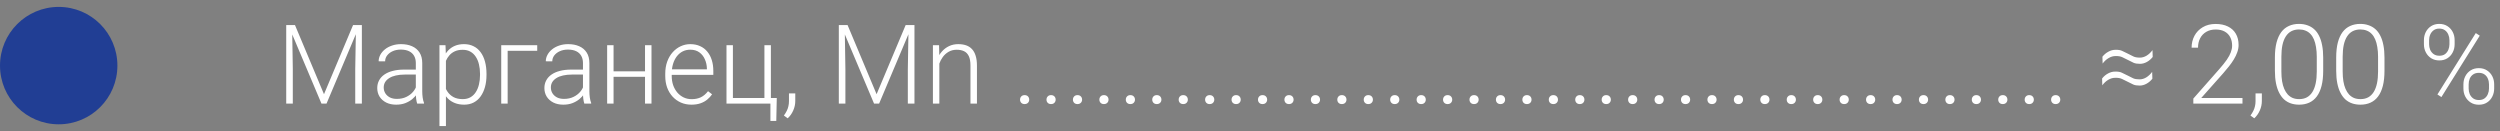
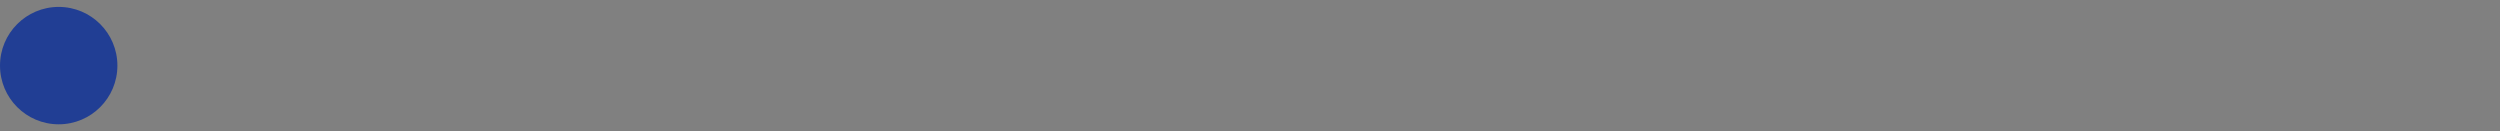
<svg xmlns="http://www.w3.org/2000/svg" width="362" height="19" viewBox="0 0 362 19" fill="none">
  <rect x="0" y="0" width="362" height="19" fill="#808080" stroke="none" />
-   <path d="M41.742 3.625H42.711L46.914 13.641L51.125 3.625H52.086L47.281 15H46.547L41.742 3.625ZM41.445 3.625H42.297L42.398 10.031V15H41.445V3.625ZM51.547 3.625H52.398V15H51.438V10.031L51.547 3.625ZM60.211 13.484V9.125C60.211 8.724 60.128 8.378 59.961 8.086C59.794 7.794 59.55 7.57 59.227 7.414C58.904 7.258 58.505 7.18 58.031 7.18C57.594 7.18 57.203 7.258 56.859 7.414C56.521 7.565 56.253 7.771 56.055 8.031C55.862 8.286 55.766 8.57 55.766 8.883L54.828 8.875C54.828 8.557 54.906 8.25 55.062 7.953C55.219 7.656 55.44 7.391 55.727 7.156C56.013 6.922 56.354 6.737 56.75 6.602C57.151 6.461 57.591 6.391 58.07 6.391C58.675 6.391 59.206 6.492 59.664 6.695C60.128 6.898 60.49 7.203 60.75 7.609C61.01 8.016 61.141 8.526 61.141 9.141V13.227C61.141 13.518 61.161 13.82 61.203 14.133C61.25 14.445 61.315 14.703 61.398 14.906V15H60.406C60.344 14.812 60.294 14.578 60.258 14.297C60.227 14.01 60.211 13.74 60.211 13.484ZM60.43 10.078L60.445 10.797H58.609C58.13 10.797 57.7 10.841 57.32 10.93C56.945 11.013 56.628 11.138 56.367 11.305C56.107 11.466 55.906 11.662 55.766 11.891C55.63 12.12 55.562 12.38 55.562 12.672C55.562 12.974 55.638 13.25 55.789 13.5C55.945 13.75 56.164 13.95 56.445 14.102C56.732 14.247 57.07 14.32 57.461 14.32C57.982 14.32 58.44 14.224 58.836 14.031C59.237 13.838 59.568 13.586 59.828 13.273C60.089 12.961 60.263 12.62 60.352 12.25L60.758 12.789C60.69 13.05 60.565 13.318 60.383 13.594C60.206 13.865 59.974 14.12 59.688 14.359C59.401 14.594 59.062 14.787 58.672 14.938C58.286 15.083 57.849 15.156 57.359 15.156C56.807 15.156 56.325 15.052 55.914 14.844C55.508 14.635 55.19 14.352 54.961 13.992C54.737 13.628 54.625 13.216 54.625 12.758C54.625 12.341 54.714 11.969 54.891 11.641C55.068 11.307 55.323 11.026 55.656 10.797C55.995 10.562 56.401 10.385 56.875 10.266C57.354 10.141 57.891 10.078 58.484 10.078H60.43ZM64.57 8.172V18.25H63.633V6.547H64.508L64.57 8.172ZM70.445 10.695V10.859C70.445 11.49 70.372 12.068 70.227 12.594C70.081 13.12 69.87 13.575 69.594 13.961C69.323 14.341 68.987 14.635 68.586 14.844C68.185 15.052 67.729 15.156 67.219 15.156C66.713 15.156 66.263 15.078 65.867 14.922C65.471 14.766 65.13 14.544 64.844 14.258C64.562 13.966 64.336 13.628 64.164 13.242C63.997 12.852 63.88 12.425 63.812 11.961V9.797C63.891 9.286 64.018 8.823 64.195 8.406C64.372 7.99 64.599 7.63 64.875 7.328C65.156 7.026 65.49 6.794 65.875 6.633C66.26 6.471 66.701 6.391 67.195 6.391C67.711 6.391 68.169 6.492 68.57 6.695C68.977 6.893 69.318 7.182 69.594 7.562C69.875 7.938 70.086 8.391 70.227 8.922C70.372 9.448 70.445 10.039 70.445 10.695ZM69.508 10.859V10.695C69.508 10.2 69.456 9.742 69.352 9.32C69.253 8.898 69.099 8.531 68.891 8.219C68.688 7.901 68.427 7.654 68.109 7.477C67.797 7.299 67.424 7.211 66.992 7.211C66.544 7.211 66.162 7.286 65.844 7.438C65.531 7.583 65.271 7.779 65.062 8.023C64.854 8.263 64.69 8.526 64.57 8.812C64.451 9.099 64.362 9.38 64.305 9.656V12.148C64.404 12.544 64.562 12.912 64.781 13.25C65 13.583 65.292 13.852 65.656 14.055C66.026 14.253 66.477 14.352 67.008 14.352C67.435 14.352 67.805 14.263 68.117 14.086C68.43 13.909 68.688 13.662 68.891 13.344C69.099 13.026 69.253 12.656 69.352 12.234C69.456 11.812 69.508 11.354 69.508 10.859ZM77.789 6.547V7.359H73.508V15H72.578V6.547H77.789ZM84.414 13.484V9.125C84.414 8.724 84.331 8.378 84.164 8.086C83.997 7.794 83.753 7.57 83.43 7.414C83.107 7.258 82.708 7.18 82.234 7.18C81.797 7.18 81.406 7.258 81.062 7.414C80.724 7.565 80.456 7.771 80.258 8.031C80.065 8.286 79.969 8.57 79.969 8.883L79.031 8.875C79.031 8.557 79.109 8.25 79.266 7.953C79.422 7.656 79.643 7.391 79.93 7.156C80.216 6.922 80.557 6.737 80.953 6.602C81.354 6.461 81.794 6.391 82.273 6.391C82.878 6.391 83.409 6.492 83.867 6.695C84.331 6.898 84.693 7.203 84.953 7.609C85.213 8.016 85.344 8.526 85.344 9.141V13.227C85.344 13.518 85.365 13.82 85.406 14.133C85.453 14.445 85.518 14.703 85.602 14.906V15H84.609C84.547 14.812 84.497 14.578 84.461 14.297C84.43 14.01 84.414 13.74 84.414 13.484ZM84.633 10.078L84.648 10.797H82.812C82.333 10.797 81.904 10.841 81.523 10.93C81.148 11.013 80.831 11.138 80.57 11.305C80.31 11.466 80.109 11.662 79.969 11.891C79.833 12.12 79.766 12.38 79.766 12.672C79.766 12.974 79.841 13.25 79.992 13.5C80.148 13.75 80.367 13.95 80.648 14.102C80.935 14.247 81.273 14.32 81.664 14.32C82.185 14.32 82.643 14.224 83.039 14.031C83.44 13.838 83.771 13.586 84.031 13.273C84.292 12.961 84.466 12.62 84.555 12.25L84.961 12.789C84.893 13.05 84.768 13.318 84.586 13.594C84.409 13.865 84.177 14.12 83.891 14.359C83.604 14.594 83.266 14.787 82.875 14.938C82.49 15.083 82.052 15.156 81.562 15.156C81.01 15.156 80.529 15.052 80.117 14.844C79.711 14.635 79.393 14.352 79.164 13.992C78.94 13.628 78.828 13.216 78.828 12.758C78.828 12.341 78.917 11.969 79.094 11.641C79.271 11.307 79.526 11.026 79.859 10.797C80.198 10.562 80.604 10.385 81.078 10.266C81.557 10.141 82.094 10.078 82.688 10.078H84.633ZM93.617 10.328V11.125H88.602V10.328H93.617ZM88.844 6.547V15H87.914V6.547H88.844ZM94.336 6.547V15H93.398V6.547H94.336ZM100.117 15.156C99.565 15.156 99.057 15.055 98.594 14.852C98.135 14.648 97.734 14.362 97.391 13.992C97.052 13.622 96.789 13.185 96.602 12.68C96.419 12.169 96.328 11.612 96.328 11.008V10.672C96.328 10.021 96.424 9.432 96.617 8.906C96.81 8.38 97.076 7.93 97.414 7.555C97.753 7.18 98.138 6.893 98.57 6.695C99.008 6.492 99.466 6.391 99.945 6.391C100.482 6.391 100.958 6.487 101.375 6.68C101.792 6.867 102.141 7.135 102.422 7.484C102.708 7.828 102.924 8.237 103.07 8.711C103.216 9.18 103.289 9.698 103.289 10.266V10.836H96.891V10.039H102.359V9.93C102.349 9.456 102.253 9.013 102.07 8.602C101.893 8.185 101.628 7.846 101.273 7.586C100.919 7.326 100.477 7.195 99.945 7.195C99.549 7.195 99.185 7.279 98.852 7.445C98.523 7.612 98.24 7.852 98 8.164C97.766 8.471 97.583 8.839 97.453 9.266C97.328 9.688 97.266 10.156 97.266 10.672V11.008C97.266 11.477 97.333 11.914 97.469 12.32C97.609 12.721 97.807 13.075 98.062 13.383C98.323 13.69 98.63 13.93 98.984 14.102C99.338 14.273 99.729 14.359 100.156 14.359C100.656 14.359 101.099 14.268 101.484 14.086C101.87 13.898 102.216 13.604 102.523 13.203L103.109 13.656C102.927 13.927 102.698 14.177 102.422 14.406C102.151 14.635 101.826 14.818 101.445 14.953C101.065 15.088 100.622 15.156 100.117 15.156ZM105.195 15V6.547H106.125V14.195H110.688V6.547H111.625V15H105.195ZM112.477 14.195L112.406 17.508H111.555V15H110.555V14.195H112.477ZM115.156 13.523V14.617C115.156 15.096 115.057 15.557 114.859 16C114.661 16.448 114.393 16.826 114.055 17.133L113.508 16.727C113.669 16.508 113.805 16.289 113.914 16.07C114.023 15.857 114.104 15.633 114.156 15.398C114.214 15.164 114.242 14.912 114.242 14.641V13.523H115.156ZM121.758 3.625H122.727L126.93 13.641L131.141 3.625H132.102L127.297 15H126.562L121.758 3.625ZM121.461 3.625H122.312L122.414 10.031V15H121.461V3.625ZM131.562 3.625H132.414V15H131.453V10.031L131.562 3.625ZM136.016 8.352V15H135.086V6.547H135.977L136.016 8.352ZM135.805 10.25L135.391 10.016C135.422 9.516 135.523 9.047 135.695 8.609C135.867 8.172 136.099 7.786 136.391 7.453C136.688 7.12 137.034 6.859 137.43 6.672C137.831 6.484 138.273 6.391 138.758 6.391C139.18 6.391 139.557 6.448 139.891 6.562C140.224 6.677 140.508 6.859 140.742 7.109C140.977 7.359 141.154 7.68 141.273 8.07C141.398 8.461 141.461 8.938 141.461 9.5V15H140.523V9.492C140.523 8.909 140.443 8.453 140.281 8.125C140.12 7.792 139.891 7.555 139.594 7.414C139.297 7.273 138.945 7.203 138.539 7.203C138.091 7.203 137.698 7.302 137.359 7.5C137.026 7.693 136.745 7.945 136.516 8.258C136.292 8.565 136.12 8.896 136 9.25C135.88 9.599 135.815 9.932 135.805 10.25ZM147.703 14.43C147.703 14.247 147.76 14.094 147.875 13.969C147.995 13.838 148.156 13.773 148.359 13.773C148.568 13.773 148.732 13.836 148.852 13.961C148.971 14.086 149.031 14.242 149.031 14.43C149.031 14.607 148.971 14.758 148.852 14.883C148.732 15.008 148.568 15.07 148.359 15.07C148.156 15.07 147.995 15.008 147.875 14.883C147.76 14.758 147.703 14.607 147.703 14.43ZM151.531 14.43C151.531 14.247 151.589 14.094 151.703 13.969C151.823 13.838 151.984 13.773 152.188 13.773C152.396 13.773 152.56 13.836 152.68 13.961C152.799 14.086 152.859 14.242 152.859 14.43C152.859 14.607 152.799 14.758 152.68 14.883C152.56 15.008 152.396 15.07 152.188 15.07C151.984 15.07 151.823 15.008 151.703 14.883C151.589 14.758 151.531 14.607 151.531 14.43ZM155.359 14.43C155.359 14.247 155.417 14.094 155.531 13.969C155.651 13.838 155.812 13.773 156.016 13.773C156.224 13.773 156.388 13.836 156.508 13.961C156.628 14.086 156.688 14.242 156.688 14.43C156.688 14.607 156.628 14.758 156.508 14.883C156.388 15.008 156.224 15.07 156.016 15.07C155.812 15.07 155.651 15.008 155.531 14.883C155.417 14.758 155.359 14.607 155.359 14.43ZM159.188 14.43C159.188 14.247 159.245 14.094 159.359 13.969C159.479 13.838 159.641 13.773 159.844 13.773C160.052 13.773 160.216 13.836 160.336 13.961C160.456 14.086 160.516 14.242 160.516 14.43C160.516 14.607 160.456 14.758 160.336 14.883C160.216 15.008 160.052 15.07 159.844 15.07C159.641 15.07 159.479 15.008 159.359 14.883C159.245 14.758 159.188 14.607 159.188 14.43ZM163.016 14.43C163.016 14.247 163.073 14.094 163.188 13.969C163.307 13.838 163.469 13.773 163.672 13.773C163.88 13.773 164.044 13.836 164.164 13.961C164.284 14.086 164.344 14.242 164.344 14.43C164.344 14.607 164.284 14.758 164.164 14.883C164.044 15.008 163.88 15.07 163.672 15.07C163.469 15.07 163.307 15.008 163.188 14.883C163.073 14.758 163.016 14.607 163.016 14.43ZM166.844 14.43C166.844 14.247 166.901 14.094 167.016 13.969C167.135 13.838 167.297 13.773 167.5 13.773C167.708 13.773 167.872 13.836 167.992 13.961C168.112 14.086 168.172 14.242 168.172 14.43C168.172 14.607 168.112 14.758 167.992 14.883C167.872 15.008 167.708 15.07 167.5 15.07C167.297 15.07 167.135 15.008 167.016 14.883C166.901 14.758 166.844 14.607 166.844 14.43ZM170.672 14.43C170.672 14.247 170.729 14.094 170.844 13.969C170.964 13.838 171.125 13.773 171.328 13.773C171.536 13.773 171.701 13.836 171.82 13.961C171.94 14.086 172 14.242 172 14.43C172 14.607 171.94 14.758 171.82 14.883C171.701 15.008 171.536 15.07 171.328 15.07C171.125 15.07 170.964 15.008 170.844 14.883C170.729 14.758 170.672 14.607 170.672 14.43ZM174.5 14.43C174.5 14.247 174.557 14.094 174.672 13.969C174.792 13.838 174.953 13.773 175.156 13.773C175.365 13.773 175.529 13.836 175.648 13.961C175.768 14.086 175.828 14.242 175.828 14.43C175.828 14.607 175.768 14.758 175.648 14.883C175.529 15.008 175.365 15.07 175.156 15.07C174.953 15.07 174.792 15.008 174.672 14.883C174.557 14.758 174.5 14.607 174.5 14.43ZM178.328 14.43C178.328 14.247 178.385 14.094 178.5 13.969C178.62 13.838 178.781 13.773 178.984 13.773C179.193 13.773 179.357 13.836 179.477 13.961C179.596 14.086 179.656 14.242 179.656 14.43C179.656 14.607 179.596 14.758 179.477 14.883C179.357 15.008 179.193 15.07 178.984 15.07C178.781 15.07 178.62 15.008 178.5 14.883C178.385 14.758 178.328 14.607 178.328 14.43ZM182.156 14.43C182.156 14.247 182.214 14.094 182.328 13.969C182.448 13.838 182.609 13.773 182.812 13.773C183.021 13.773 183.185 13.836 183.305 13.961C183.424 14.086 183.484 14.242 183.484 14.43C183.484 14.607 183.424 14.758 183.305 14.883C183.185 15.008 183.021 15.07 182.812 15.07C182.609 15.07 182.448 15.008 182.328 14.883C182.214 14.758 182.156 14.607 182.156 14.43ZM185.984 14.43C185.984 14.247 186.042 14.094 186.156 13.969C186.276 13.838 186.438 13.773 186.641 13.773C186.849 13.773 187.013 13.836 187.133 13.961C187.253 14.086 187.312 14.242 187.312 14.43C187.312 14.607 187.253 14.758 187.133 14.883C187.013 15.008 186.849 15.07 186.641 15.07C186.438 15.07 186.276 15.008 186.156 14.883C186.042 14.758 185.984 14.607 185.984 14.43ZM189.812 14.43C189.812 14.247 189.87 14.094 189.984 13.969C190.104 13.838 190.266 13.773 190.469 13.773C190.677 13.773 190.841 13.836 190.961 13.961C191.081 14.086 191.141 14.242 191.141 14.43C191.141 14.607 191.081 14.758 190.961 14.883C190.841 15.008 190.677 15.07 190.469 15.07C190.266 15.07 190.104 15.008 189.984 14.883C189.87 14.758 189.812 14.607 189.812 14.43ZM193.641 14.43C193.641 14.247 193.698 14.094 193.812 13.969C193.932 13.838 194.094 13.773 194.297 13.773C194.505 13.773 194.669 13.836 194.789 13.961C194.909 14.086 194.969 14.242 194.969 14.43C194.969 14.607 194.909 14.758 194.789 14.883C194.669 15.008 194.505 15.07 194.297 15.07C194.094 15.07 193.932 15.008 193.812 14.883C193.698 14.758 193.641 14.607 193.641 14.43ZM197.469 14.43C197.469 14.247 197.526 14.094 197.641 13.969C197.76 13.838 197.922 13.773 198.125 13.773C198.333 13.773 198.497 13.836 198.617 13.961C198.737 14.086 198.797 14.242 198.797 14.43C198.797 14.607 198.737 14.758 198.617 14.883C198.497 15.008 198.333 15.07 198.125 15.07C197.922 15.07 197.76 15.008 197.641 14.883C197.526 14.758 197.469 14.607 197.469 14.43ZM201.297 14.43C201.297 14.247 201.354 14.094 201.469 13.969C201.589 13.838 201.75 13.773 201.953 13.773C202.161 13.773 202.326 13.836 202.445 13.961C202.565 14.086 202.625 14.242 202.625 14.43C202.625 14.607 202.565 14.758 202.445 14.883C202.326 15.008 202.161 15.07 201.953 15.07C201.75 15.07 201.589 15.008 201.469 14.883C201.354 14.758 201.297 14.607 201.297 14.43ZM205.125 14.43C205.125 14.247 205.182 14.094 205.297 13.969C205.417 13.838 205.578 13.773 205.781 13.773C205.99 13.773 206.154 13.836 206.273 13.961C206.393 14.086 206.453 14.242 206.453 14.43C206.453 14.607 206.393 14.758 206.273 14.883C206.154 15.008 205.99 15.07 205.781 15.07C205.578 15.07 205.417 15.008 205.297 14.883C205.182 14.758 205.125 14.607 205.125 14.43ZM208.953 14.43C208.953 14.247 209.01 14.094 209.125 13.969C209.245 13.838 209.406 13.773 209.609 13.773C209.818 13.773 209.982 13.836 210.102 13.961C210.221 14.086 210.281 14.242 210.281 14.43C210.281 14.607 210.221 14.758 210.102 14.883C209.982 15.008 209.818 15.07 209.609 15.07C209.406 15.07 209.245 15.008 209.125 14.883C209.01 14.758 208.953 14.607 208.953 14.43ZM212.781 14.43C212.781 14.247 212.839 14.094 212.953 13.969C213.073 13.838 213.234 13.773 213.438 13.773C213.646 13.773 213.81 13.836 213.93 13.961C214.049 14.086 214.109 14.242 214.109 14.43C214.109 14.607 214.049 14.758 213.93 14.883C213.81 15.008 213.646 15.07 213.438 15.07C213.234 15.07 213.073 15.008 212.953 14.883C212.839 14.758 212.781 14.607 212.781 14.43ZM216.609 14.43C216.609 14.247 216.667 14.094 216.781 13.969C216.901 13.838 217.062 13.773 217.266 13.773C217.474 13.773 217.638 13.836 217.758 13.961C217.878 14.086 217.938 14.242 217.938 14.43C217.938 14.607 217.878 14.758 217.758 14.883C217.638 15.008 217.474 15.07 217.266 15.07C217.062 15.07 216.901 15.008 216.781 14.883C216.667 14.758 216.609 14.607 216.609 14.43ZM220.438 14.43C220.438 14.247 220.495 14.094 220.609 13.969C220.729 13.838 220.891 13.773 221.094 13.773C221.302 13.773 221.466 13.836 221.586 13.961C221.706 14.086 221.766 14.242 221.766 14.43C221.766 14.607 221.706 14.758 221.586 14.883C221.466 15.008 221.302 15.07 221.094 15.07C220.891 15.07 220.729 15.008 220.609 14.883C220.495 14.758 220.438 14.607 220.438 14.43ZM224.266 14.43C224.266 14.247 224.323 14.094 224.438 13.969C224.557 13.838 224.719 13.773 224.922 13.773C225.13 13.773 225.294 13.836 225.414 13.961C225.534 14.086 225.594 14.242 225.594 14.43C225.594 14.607 225.534 14.758 225.414 14.883C225.294 15.008 225.13 15.07 224.922 15.07C224.719 15.07 224.557 15.008 224.438 14.883C224.323 14.758 224.266 14.607 224.266 14.43ZM228.094 14.43C228.094 14.247 228.151 14.094 228.266 13.969C228.385 13.838 228.547 13.773 228.75 13.773C228.958 13.773 229.122 13.836 229.242 13.961C229.362 14.086 229.422 14.242 229.422 14.43C229.422 14.607 229.362 14.758 229.242 14.883C229.122 15.008 228.958 15.07 228.75 15.07C228.547 15.07 228.385 15.008 228.266 14.883C228.151 14.758 228.094 14.607 228.094 14.43ZM231.922 14.43C231.922 14.247 231.979 14.094 232.094 13.969C232.214 13.838 232.375 13.773 232.578 13.773C232.786 13.773 232.951 13.836 233.07 13.961C233.19 14.086 233.25 14.242 233.25 14.43C233.25 14.607 233.19 14.758 233.07 14.883C232.951 15.008 232.786 15.07 232.578 15.07C232.375 15.07 232.214 15.008 232.094 14.883C231.979 14.758 231.922 14.607 231.922 14.43ZM235.75 14.43C235.75 14.247 235.807 14.094 235.922 13.969C236.042 13.838 236.203 13.773 236.406 13.773C236.615 13.773 236.779 13.836 236.898 13.961C237.018 14.086 237.078 14.242 237.078 14.43C237.078 14.607 237.018 14.758 236.898 14.883C236.779 15.008 236.615 15.07 236.406 15.07C236.203 15.07 236.042 15.008 235.922 14.883C235.807 14.758 235.75 14.607 235.75 14.43ZM239.578 14.43C239.578 14.247 239.635 14.094 239.75 13.969C239.87 13.838 240.031 13.773 240.234 13.773C240.443 13.773 240.607 13.836 240.727 13.961C240.846 14.086 240.906 14.242 240.906 14.43C240.906 14.607 240.846 14.758 240.727 14.883C240.607 15.008 240.443 15.07 240.234 15.07C240.031 15.07 239.87 15.008 239.75 14.883C239.635 14.758 239.578 14.607 239.578 14.43ZM243.406 14.43C243.406 14.247 243.464 14.094 243.578 13.969C243.698 13.838 243.859 13.773 244.062 13.773C244.271 13.773 244.435 13.836 244.555 13.961C244.674 14.086 244.734 14.242 244.734 14.43C244.734 14.607 244.674 14.758 244.555 14.883C244.435 15.008 244.271 15.07 244.062 15.07C243.859 15.07 243.698 15.008 243.578 14.883C243.464 14.758 243.406 14.607 243.406 14.43ZM247.234 14.43C247.234 14.247 247.292 14.094 247.406 13.969C247.526 13.838 247.688 13.773 247.891 13.773C248.099 13.773 248.263 13.836 248.383 13.961C248.503 14.086 248.562 14.242 248.562 14.43C248.562 14.607 248.503 14.758 248.383 14.883C248.263 15.008 248.099 15.07 247.891 15.07C247.688 15.07 247.526 15.008 247.406 14.883C247.292 14.758 247.234 14.607 247.234 14.43ZM251.062 14.43C251.062 14.247 251.12 14.094 251.234 13.969C251.354 13.838 251.516 13.773 251.719 13.773C251.927 13.773 252.091 13.836 252.211 13.961C252.331 14.086 252.391 14.242 252.391 14.43C252.391 14.607 252.331 14.758 252.211 14.883C252.091 15.008 251.927 15.07 251.719 15.07C251.516 15.07 251.354 15.008 251.234 14.883C251.12 14.758 251.062 14.607 251.062 14.43ZM254.891 14.43C254.891 14.247 254.948 14.094 255.062 13.969C255.182 13.838 255.344 13.773 255.547 13.773C255.755 13.773 255.919 13.836 256.039 13.961C256.159 14.086 256.219 14.242 256.219 14.43C256.219 14.607 256.159 14.758 256.039 14.883C255.919 15.008 255.755 15.07 255.547 15.07C255.344 15.07 255.182 15.008 255.062 14.883C254.948 14.758 254.891 14.607 254.891 14.43ZM258.719 14.43C258.719 14.247 258.776 14.094 258.891 13.969C259.01 13.838 259.172 13.773 259.375 13.773C259.583 13.773 259.747 13.836 259.867 13.961C259.987 14.086 260.047 14.242 260.047 14.43C260.047 14.607 259.987 14.758 259.867 14.883C259.747 15.008 259.583 15.07 259.375 15.07C259.172 15.07 259.01 15.008 258.891 14.883C258.776 14.758 258.719 14.607 258.719 14.43ZM262.547 14.43C262.547 14.247 262.604 14.094 262.719 13.969C262.839 13.838 263 13.773 263.203 13.773C263.411 13.773 263.576 13.836 263.695 13.961C263.815 14.086 263.875 14.242 263.875 14.43C263.875 14.607 263.815 14.758 263.695 14.883C263.576 15.008 263.411 15.07 263.203 15.07C263 15.07 262.839 15.008 262.719 14.883C262.604 14.758 262.547 14.607 262.547 14.43ZM266.375 14.43C266.375 14.247 266.432 14.094 266.547 13.969C266.667 13.838 266.828 13.773 267.031 13.773C267.24 13.773 267.404 13.836 267.523 13.961C267.643 14.086 267.703 14.242 267.703 14.43C267.703 14.607 267.643 14.758 267.523 14.883C267.404 15.008 267.24 15.07 267.031 15.07C266.828 15.07 266.667 15.008 266.547 14.883C266.432 14.758 266.375 14.607 266.375 14.43ZM270.203 14.43C270.203 14.247 270.26 14.094 270.375 13.969C270.495 13.838 270.656 13.773 270.859 13.773C271.068 13.773 271.232 13.836 271.352 13.961C271.471 14.086 271.531 14.242 271.531 14.43C271.531 14.607 271.471 14.758 271.352 14.883C271.232 15.008 271.068 15.07 270.859 15.07C270.656 15.07 270.495 15.008 270.375 14.883C270.26 14.758 270.203 14.607 270.203 14.43ZM274.031 14.43C274.031 14.247 274.089 14.094 274.203 13.969C274.323 13.838 274.484 13.773 274.688 13.773C274.896 13.773 275.06 13.836 275.18 13.961C275.299 14.086 275.359 14.242 275.359 14.43C275.359 14.607 275.299 14.758 275.18 14.883C275.06 15.008 274.896 15.07 274.688 15.07C274.484 15.07 274.323 15.008 274.203 14.883C274.089 14.758 274.031 14.607 274.031 14.43ZM277.859 14.43C277.859 14.247 277.917 14.094 278.031 13.969C278.151 13.838 278.312 13.773 278.516 13.773C278.724 13.773 278.888 13.836 279.008 13.961C279.128 14.086 279.188 14.242 279.188 14.43C279.188 14.607 279.128 14.758 279.008 14.883C278.888 15.008 278.724 15.07 278.516 15.07C278.312 15.07 278.151 15.008 278.031 14.883C277.917 14.758 277.859 14.607 277.859 14.43ZM281.688 14.43C281.688 14.247 281.745 14.094 281.859 13.969C281.979 13.838 282.141 13.773 282.344 13.773C282.552 13.773 282.716 13.836 282.836 13.961C282.956 14.086 283.016 14.242 283.016 14.43C283.016 14.607 282.956 14.758 282.836 14.883C282.716 15.008 282.552 15.07 282.344 15.07C282.141 15.07 281.979 15.008 281.859 14.883C281.745 14.758 281.688 14.607 281.688 14.43ZM285.516 14.43C285.516 14.247 285.573 14.094 285.688 13.969C285.807 13.838 285.969 13.773 286.172 13.773C286.38 13.773 286.544 13.836 286.664 13.961C286.784 14.086 286.844 14.242 286.844 14.43C286.844 14.607 286.784 14.758 286.664 14.883C286.544 15.008 286.38 15.07 286.172 15.07C285.969 15.07 285.807 15.008 285.688 14.883C285.573 14.758 285.516 14.607 285.516 14.43ZM289.344 14.43C289.344 14.247 289.401 14.094 289.516 13.969C289.635 13.838 289.797 13.773 290 13.773C290.208 13.773 290.372 13.836 290.492 13.961C290.612 14.086 290.672 14.242 290.672 14.43C290.672 14.607 290.612 14.758 290.492 14.883C290.372 15.008 290.208 15.07 290 15.07C289.797 15.07 289.635 15.008 289.516 14.883C289.401 14.758 289.344 14.607 289.344 14.43ZM293.172 14.43C293.172 14.247 293.229 14.094 293.344 13.969C293.464 13.838 293.625 13.773 293.828 13.773C294.036 13.773 294.201 13.836 294.32 13.961C294.44 14.086 294.5 14.242 294.5 14.43C294.5 14.607 294.44 14.758 294.32 14.883C294.201 15.008 294.036 15.07 293.828 15.07C293.625 15.07 293.464 15.008 293.344 14.883C293.229 14.758 293.172 14.607 293.172 14.43ZM297 14.43C297 14.247 297.057 14.094 297.172 13.969C297.292 13.838 297.453 13.773 297.656 13.773C297.865 13.773 298.029 13.836 298.148 13.961C298.268 14.086 298.328 14.242 298.328 14.43C298.328 14.607 298.268 14.758 298.148 14.883C298.029 15.008 297.865 15.07 297.656 15.07C297.453 15.07 297.292 15.008 297.172 14.883C297.057 14.758 297 14.607 297 14.43ZM304.461 9.203L304.43 8.211C304.674 7.904 304.964 7.661 305.297 7.484C305.63 7.302 305.966 7.211 306.305 7.211C306.721 7.201 307.047 7.253 307.281 7.367C307.521 7.477 307.805 7.615 308.133 7.781C308.44 7.938 308.706 8.07 308.93 8.18C309.159 8.289 309.466 8.344 309.852 8.344C310.19 8.344 310.518 8.247 310.836 8.055C311.154 7.857 311.435 7.591 311.68 7.258L311.711 8.25C311.466 8.557 311.182 8.799 310.859 8.977C310.536 9.154 310.206 9.242 309.867 9.242C309.482 9.242 309.177 9.193 308.953 9.094C308.734 8.99 308.471 8.859 308.164 8.703C307.836 8.536 307.549 8.396 307.305 8.281C307.065 8.161 306.737 8.107 306.32 8.117C305.982 8.117 305.648 8.216 305.32 8.414C304.992 8.607 304.706 8.87 304.461 9.203ZM304.414 12.352L304.383 11.367C304.628 11.055 304.917 10.81 305.25 10.633C305.583 10.456 305.919 10.367 306.258 10.367C306.674 10.357 307 10.409 307.234 10.523C307.474 10.633 307.758 10.771 308.086 10.938C308.393 11.094 308.659 11.227 308.883 11.336C309.112 11.44 309.419 11.492 309.805 11.492C310.143 11.492 310.471 11.396 310.789 11.203C311.107 11.005 311.388 10.74 311.633 10.406L311.664 11.398C311.419 11.706 311.135 11.948 310.812 12.125C310.49 12.302 310.159 12.391 309.82 12.391C309.435 12.391 309.13 12.341 308.906 12.242C308.688 12.138 308.424 12.008 308.117 11.852C307.789 11.685 307.503 11.544 307.258 11.43C307.013 11.31 306.682 11.255 306.266 11.266C305.927 11.266 305.594 11.365 305.266 11.562C304.943 11.755 304.659 12.018 304.414 12.352ZM324.711 14.195V15H317.594V14.273L321.32 10.047C321.784 9.521 322.154 9.06 322.43 8.664C322.706 8.263 322.904 7.898 323.023 7.57C323.148 7.237 323.211 6.914 323.211 6.602C323.211 6.143 323.12 5.74 322.938 5.391C322.76 5.042 322.495 4.768 322.141 4.57C321.786 4.372 321.349 4.273 320.828 4.273C320.307 4.273 319.854 4.385 319.469 4.609C319.083 4.833 318.786 5.146 318.578 5.547C318.375 5.943 318.273 6.393 318.273 6.898H317.344C317.344 6.273 317.482 5.701 317.758 5.18C318.039 4.659 318.44 4.245 318.961 3.938C319.482 3.625 320.104 3.469 320.828 3.469C321.516 3.469 322.107 3.591 322.602 3.836C323.096 4.076 323.477 4.422 323.742 4.875C324.013 5.328 324.148 5.875 324.148 6.516C324.148 6.859 324.086 7.206 323.961 7.555C323.841 7.904 323.674 8.253 323.461 8.602C323.253 8.945 323.013 9.286 322.742 9.625C322.477 9.964 322.198 10.297 321.906 10.625L318.734 14.195H324.711ZM327.516 13.523V14.617C327.516 15.096 327.417 15.557 327.219 16C327.021 16.448 326.753 16.826 326.414 17.133L325.867 16.727C326.029 16.508 326.164 16.289 326.273 16.07C326.383 15.857 326.464 15.633 326.516 15.398C326.573 15.164 326.602 14.912 326.602 14.641V13.523H327.516ZM336.398 8.336V10.25C336.398 11.083 336.32 11.81 336.164 12.43C336.008 13.044 335.779 13.555 335.477 13.961C335.18 14.362 334.815 14.662 334.383 14.859C333.956 15.057 333.466 15.156 332.914 15.156C332.477 15.156 332.076 15.094 331.711 14.969C331.346 14.844 331.021 14.654 330.734 14.398C330.453 14.138 330.214 13.812 330.016 13.422C329.818 13.031 329.667 12.573 329.562 12.047C329.458 11.516 329.406 10.917 329.406 10.25V8.336C329.406 7.497 329.484 6.773 329.641 6.164C329.802 5.555 330.031 5.049 330.328 4.648C330.63 4.247 330.997 3.951 331.43 3.758C331.862 3.56 332.352 3.461 332.898 3.461C333.336 3.461 333.737 3.526 334.102 3.656C334.471 3.781 334.797 3.969 335.078 4.219C335.365 4.469 335.604 4.789 335.797 5.18C335.995 5.565 336.143 6.021 336.242 6.547C336.346 7.073 336.398 7.669 336.398 8.336ZM335.469 10.359V8.219C335.469 7.703 335.432 7.234 335.359 6.812C335.292 6.391 335.19 6.021 335.055 5.703C334.919 5.385 334.747 5.12 334.539 4.906C334.336 4.693 334.096 4.534 333.82 4.43C333.549 4.32 333.242 4.266 332.898 4.266C332.477 4.266 332.104 4.352 331.781 4.523C331.464 4.69 331.198 4.94 330.984 5.273C330.771 5.602 330.609 6.013 330.5 6.508C330.396 7.003 330.344 7.573 330.344 8.219V10.359C330.344 10.87 330.378 11.336 330.445 11.758C330.513 12.175 330.617 12.544 330.758 12.867C330.898 13.19 331.07 13.463 331.273 13.688C331.482 13.906 331.721 14.073 331.992 14.188C332.268 14.297 332.576 14.352 332.914 14.352C333.346 14.352 333.721 14.266 334.039 14.094C334.357 13.917 334.622 13.659 334.836 13.32C335.049 12.977 335.208 12.557 335.312 12.062C335.417 11.562 335.469 10.995 335.469 10.359ZM345.273 8.336V10.25C345.273 11.083 345.195 11.81 345.039 12.43C344.883 13.044 344.654 13.555 344.352 13.961C344.055 14.362 343.69 14.662 343.258 14.859C342.831 15.057 342.341 15.156 341.789 15.156C341.352 15.156 340.951 15.094 340.586 14.969C340.221 14.844 339.896 14.654 339.609 14.398C339.328 14.138 339.089 13.812 338.891 13.422C338.693 13.031 338.542 12.573 338.438 12.047C338.333 11.516 338.281 10.917 338.281 10.25V8.336C338.281 7.497 338.359 6.773 338.516 6.164C338.677 5.555 338.906 5.049 339.203 4.648C339.505 4.247 339.872 3.951 340.305 3.758C340.737 3.56 341.227 3.461 341.773 3.461C342.211 3.461 342.612 3.526 342.977 3.656C343.346 3.781 343.672 3.969 343.953 4.219C344.24 4.469 344.479 4.789 344.672 5.18C344.87 5.565 345.018 6.021 345.117 6.547C345.221 7.073 345.273 7.669 345.273 8.336ZM344.344 10.359V8.219C344.344 7.703 344.307 7.234 344.234 6.812C344.167 6.391 344.065 6.021 343.93 5.703C343.794 5.385 343.622 5.12 343.414 4.906C343.211 4.693 342.971 4.534 342.695 4.43C342.424 4.32 342.117 4.266 341.773 4.266C341.352 4.266 340.979 4.352 340.656 4.523C340.339 4.69 340.073 4.94 339.859 5.273C339.646 5.602 339.484 6.013 339.375 6.508C339.271 7.003 339.219 7.573 339.219 8.219V10.359C339.219 10.87 339.253 11.336 339.32 11.758C339.388 12.175 339.492 12.544 339.633 12.867C339.773 13.19 339.945 13.463 340.148 13.688C340.357 13.906 340.596 14.073 340.867 14.188C341.143 14.297 341.451 14.352 341.789 14.352C342.221 14.352 342.596 14.266 342.914 14.094C343.232 13.917 343.497 13.659 343.711 13.32C343.924 12.977 344.083 12.557 344.188 12.062C344.292 11.562 344.344 10.995 344.344 10.359ZM350.984 6.414V5.812C350.984 5.38 351.076 4.987 351.258 4.633C351.44 4.279 351.698 3.995 352.031 3.781C352.365 3.568 352.755 3.461 353.203 3.461C353.661 3.461 354.055 3.568 354.383 3.781C354.716 3.995 354.974 4.279 355.156 4.633C355.339 4.987 355.43 5.38 355.43 5.812V6.414C355.43 6.836 355.339 7.224 355.156 7.578C354.979 7.932 354.724 8.216 354.391 8.43C354.062 8.643 353.672 8.75 353.219 8.75C352.766 8.75 352.37 8.643 352.031 8.43C351.698 8.216 351.44 7.932 351.258 7.578C351.076 7.224 350.984 6.836 350.984 6.414ZM351.734 5.812V6.414C351.734 6.69 351.786 6.956 351.891 7.211C352 7.461 352.164 7.667 352.383 7.828C352.607 7.99 352.885 8.07 353.219 8.07C353.552 8.07 353.826 7.992 354.039 7.836C354.253 7.674 354.411 7.469 354.516 7.219C354.625 6.964 354.68 6.695 354.68 6.414V5.812C354.68 5.526 354.625 5.258 354.516 5.008C354.411 4.753 354.25 4.544 354.031 4.383C353.812 4.221 353.536 4.141 353.203 4.141C352.88 4.141 352.609 4.221 352.391 4.383C352.172 4.544 352.008 4.753 351.898 5.008C351.789 5.258 351.734 5.526 351.734 5.812ZM356.703 12.82V12.211C356.703 11.784 356.794 11.393 356.977 11.039C357.159 10.685 357.417 10.401 357.75 10.188C358.083 9.974 358.477 9.867 358.93 9.867C359.388 9.867 359.781 9.974 360.109 10.188C360.443 10.401 360.701 10.685 360.883 11.039C361.065 11.393 361.156 11.784 361.156 12.211V12.82C361.156 13.247 361.065 13.638 360.883 13.992C360.706 14.346 360.451 14.63 360.117 14.844C359.789 15.057 359.398 15.164 358.945 15.164C358.487 15.164 358.091 15.057 357.758 14.844C357.424 14.63 357.164 14.346 356.977 13.992C356.794 13.638 356.703 13.247 356.703 12.82ZM357.461 12.211V12.82C357.461 13.102 357.513 13.37 357.617 13.625C357.727 13.875 357.891 14.081 358.109 14.242C358.333 14.404 358.612 14.484 358.945 14.484C359.273 14.484 359.544 14.406 359.758 14.25C359.977 14.088 360.138 13.88 360.242 13.625C360.352 13.37 360.406 13.102 360.406 12.82V12.211C360.406 11.914 360.352 11.641 360.242 11.391C360.138 11.135 359.977 10.932 359.758 10.781C359.539 10.625 359.263 10.547 358.93 10.547C358.607 10.547 358.333 10.625 358.109 10.781C357.891 10.932 357.727 11.135 357.617 11.391C357.513 11.641 357.461 11.914 357.461 12.211ZM359.07 5.164L353.516 14.055L352.938 13.68L358.492 4.789L359.07 5.164Z" fill="white" />
  <circle cx="8.5" cy="9.5" r="8.5" fill="#213E94" />
</svg>